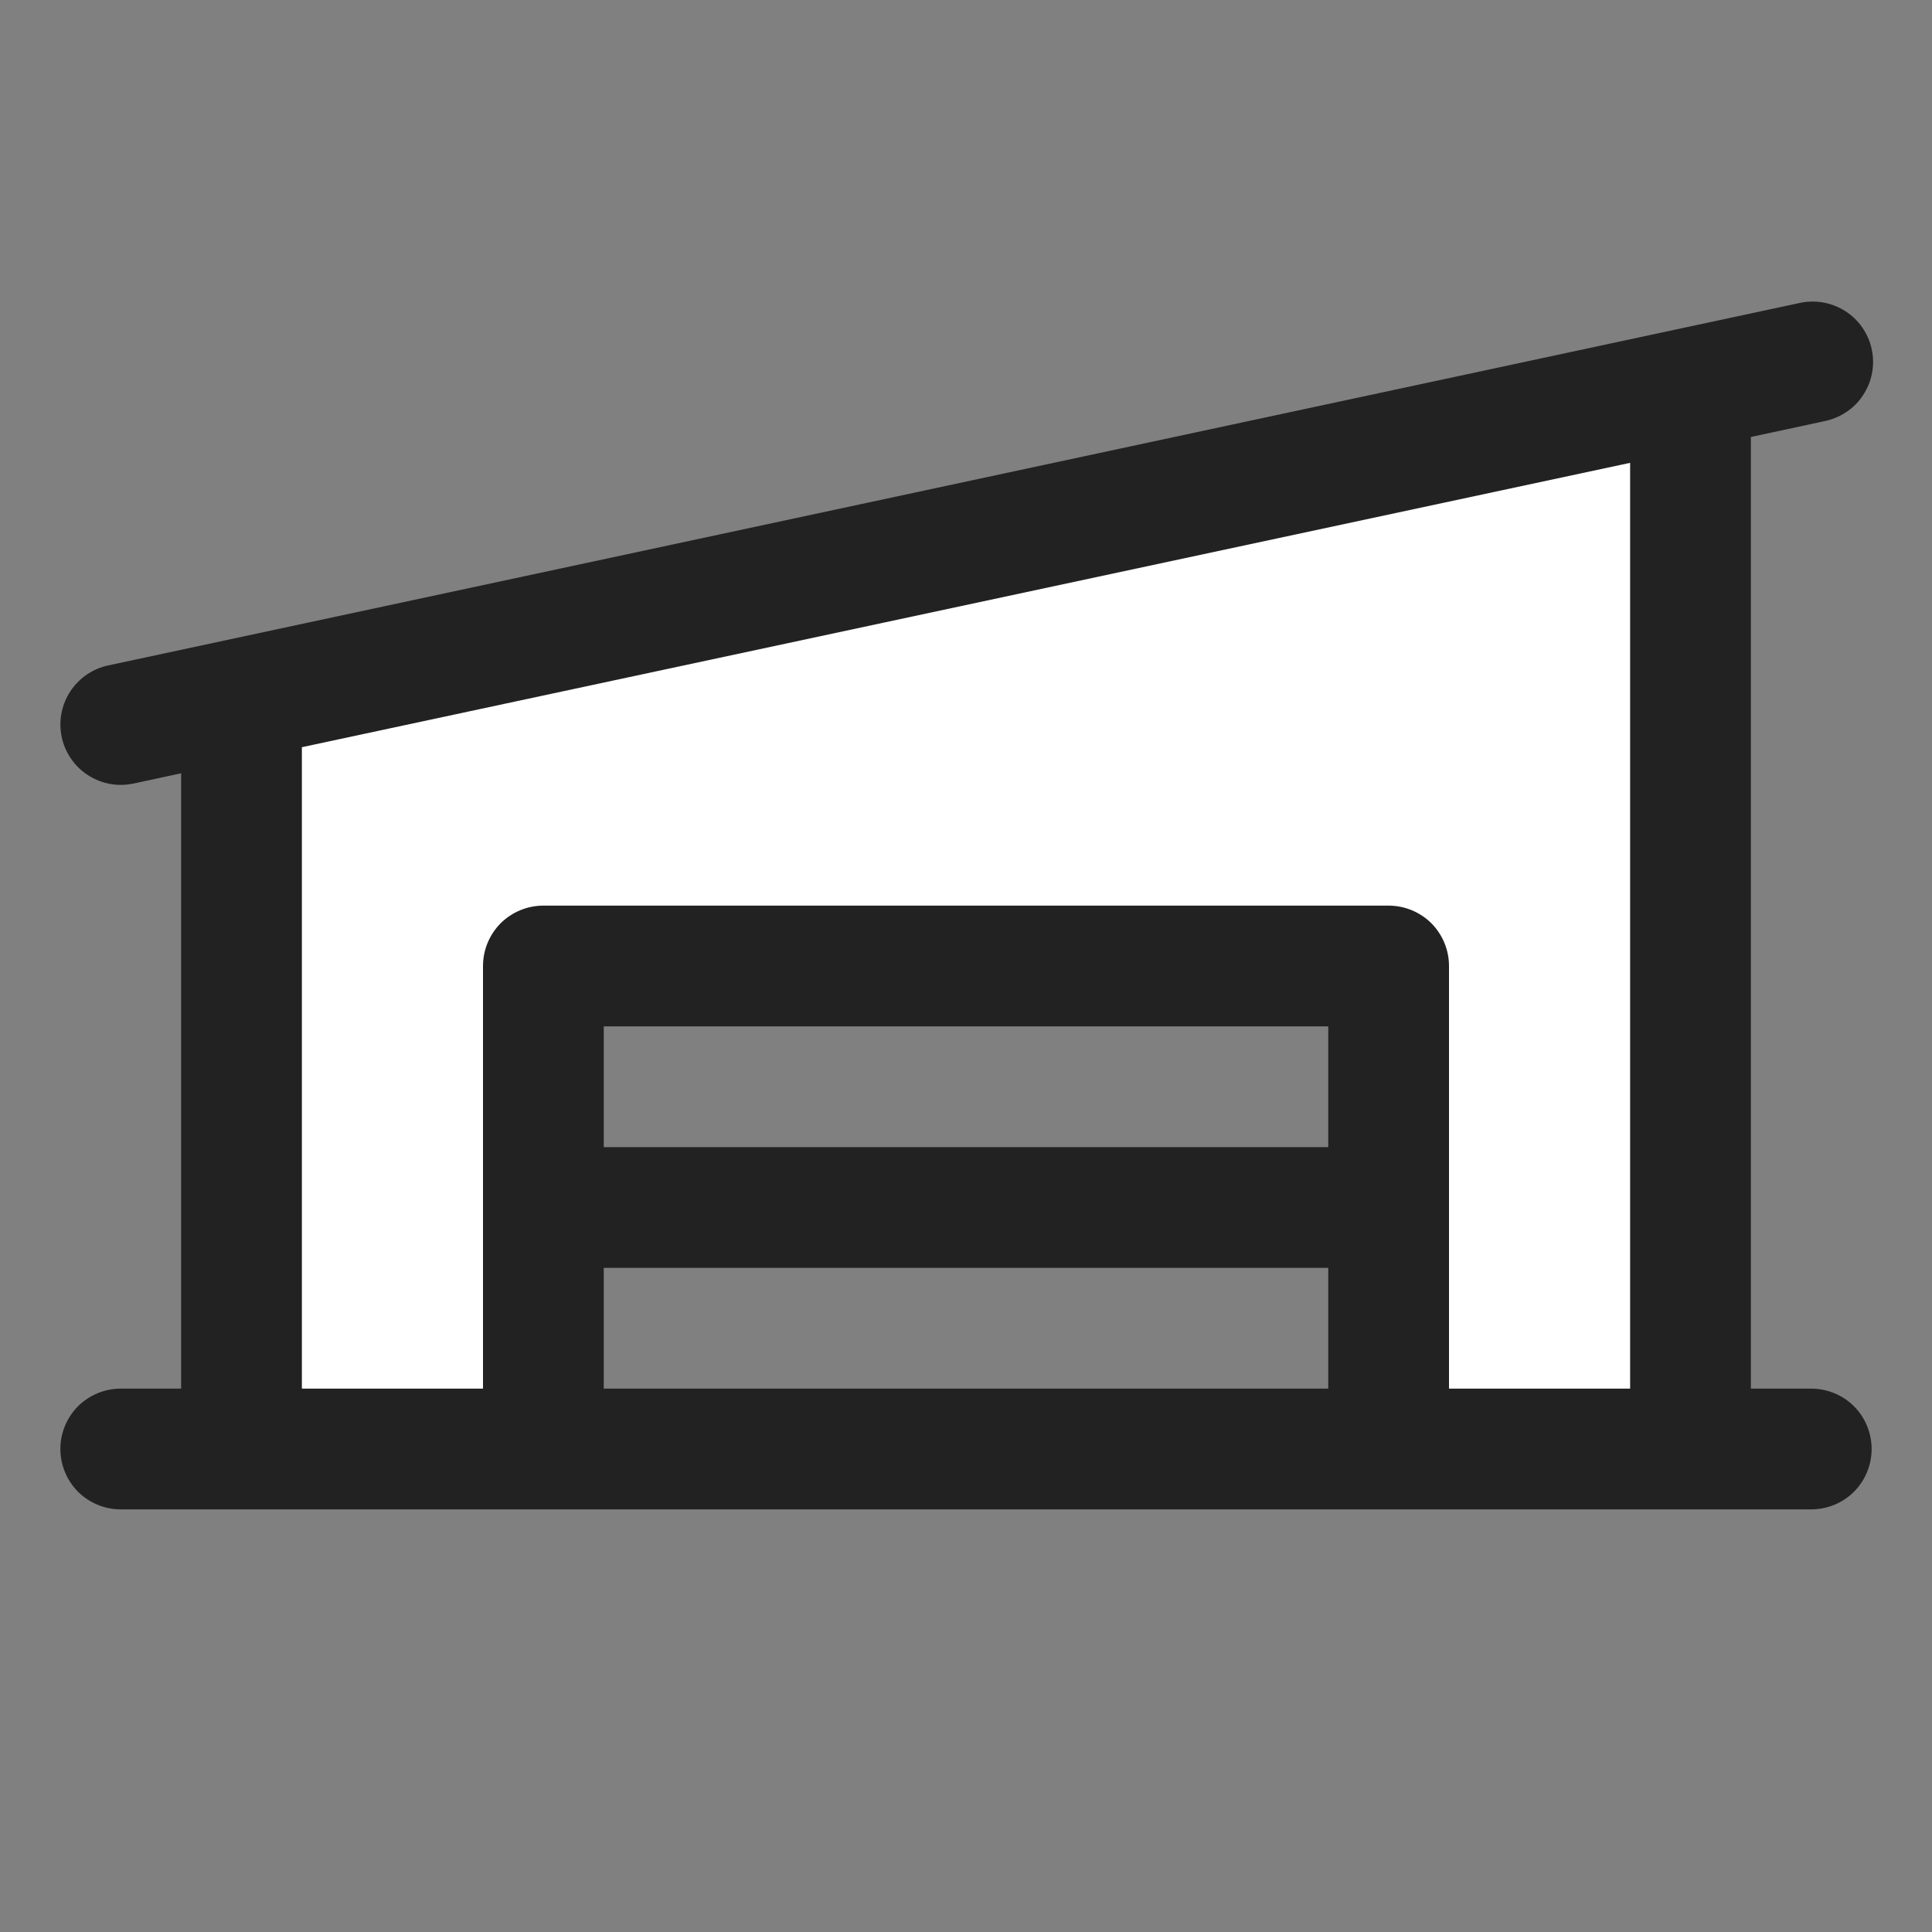
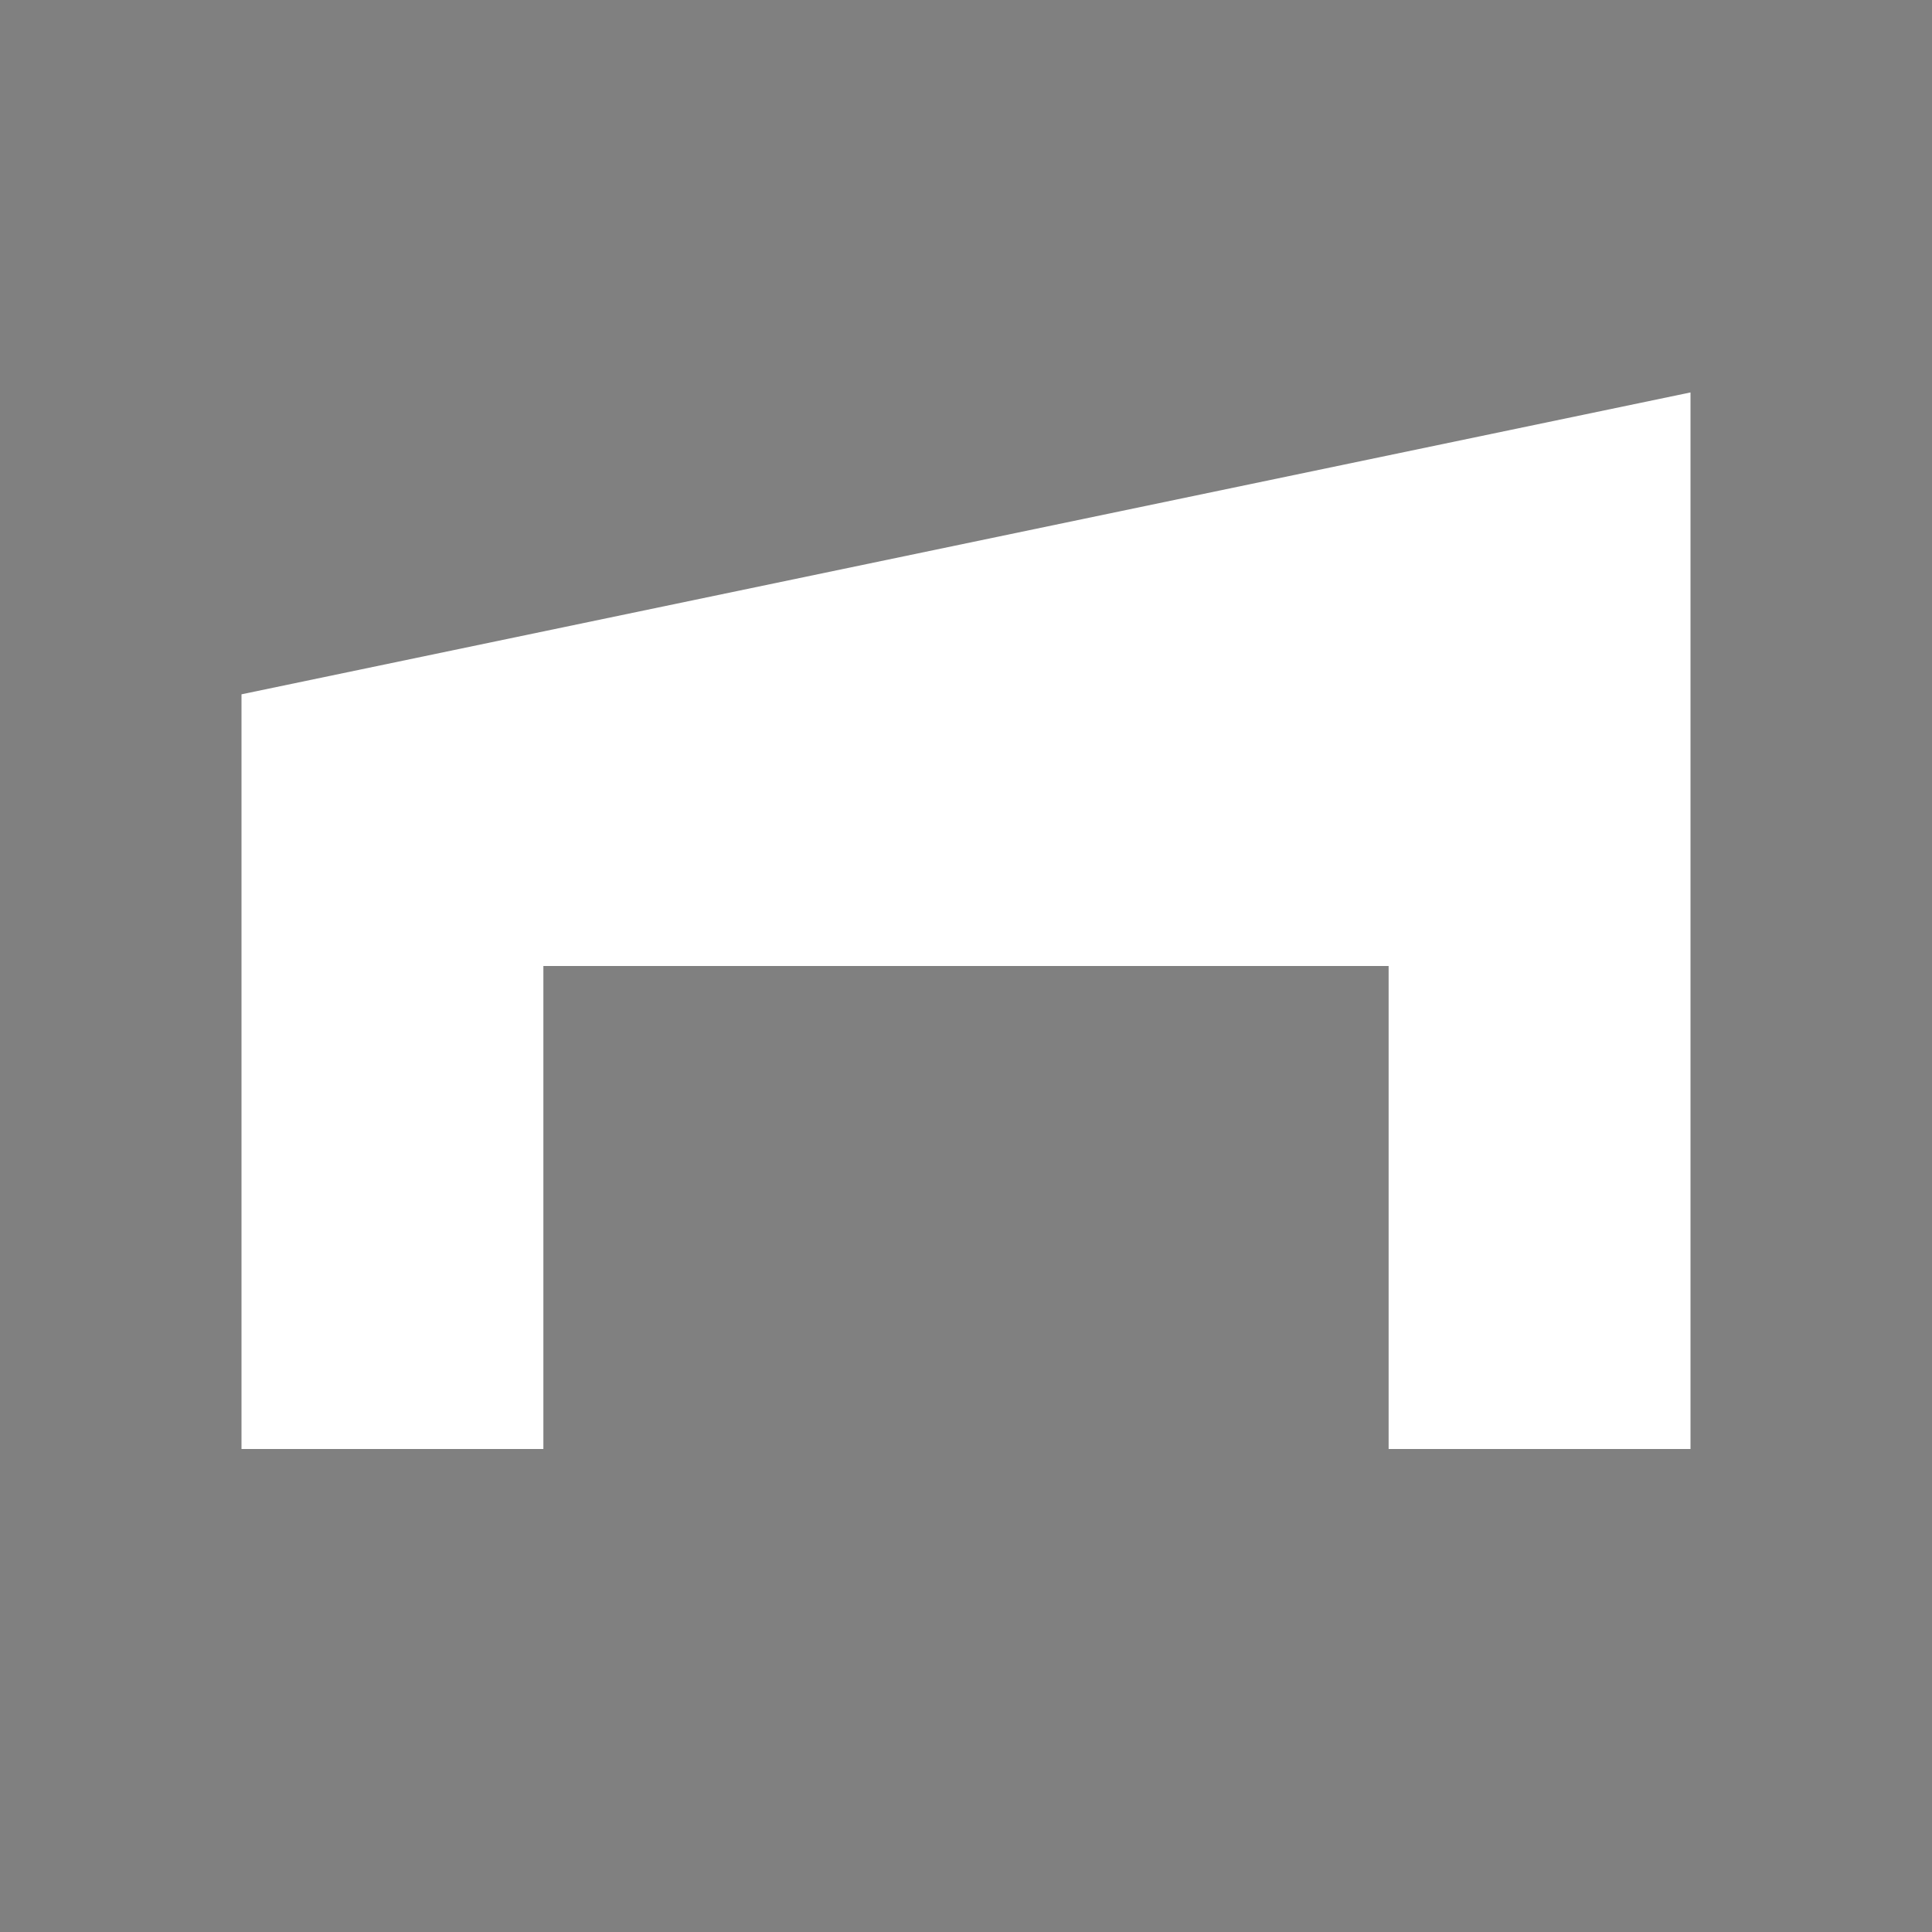
<svg xmlns="http://www.w3.org/2000/svg" width="16" height="16" viewBox="0 0 16 16" fill="none">
  <rect x="0" y="0" width="16" height="16" fill="#808080" stroke="none" />
  <path d="M2 5.75V11.75V12H4.5V8H11.5V12H14V3.25L2 5.75Z" fill="white" />
-   <path d="M15 11.5H14.5V3.619L15.104 3.489C15.17 3.476 15.232 3.451 15.288 3.414C15.344 3.377 15.392 3.33 15.428 3.274C15.465 3.219 15.491 3.156 15.503 3.091C15.516 3.025 15.515 2.958 15.501 2.893C15.487 2.827 15.46 2.766 15.422 2.711C15.384 2.656 15.335 2.61 15.278 2.574C15.222 2.539 15.159 2.515 15.093 2.504C15.027 2.493 14.96 2.496 14.895 2.511L0.895 5.511C0.774 5.537 0.668 5.607 0.595 5.707C0.523 5.807 0.49 5.93 0.503 6.053C0.516 6.175 0.574 6.289 0.666 6.372C0.758 6.454 0.877 6.5 1 6.5C1.036 6.5 1.071 6.496 1.106 6.489L1.5 6.404V11.5H1C0.867 11.5 0.74 11.553 0.646 11.646C0.553 11.74 0.5 11.867 0.5 12C0.5 12.133 0.553 12.26 0.646 12.354C0.74 12.447 0.867 12.5 1 12.5H15C15.133 12.5 15.26 12.447 15.354 12.354C15.447 12.26 15.5 12.133 15.5 12C15.5 11.867 15.447 11.74 15.354 11.646C15.26 11.553 15.133 11.5 15 11.5ZM2.5 6.188L13.5 3.833V11.5H12V8C12 7.867 11.947 7.74 11.854 7.646C11.76 7.553 11.633 7.5 11.5 7.5H4.5C4.367 7.5 4.24 7.553 4.146 7.646C4.053 7.74 4 7.867 4 8V11.5H2.5V6.188ZM11 9.5H5V8.5H11V9.5ZM5 10.5H11V11.5H5V10.5Z" fill="#222222" />
</svg>